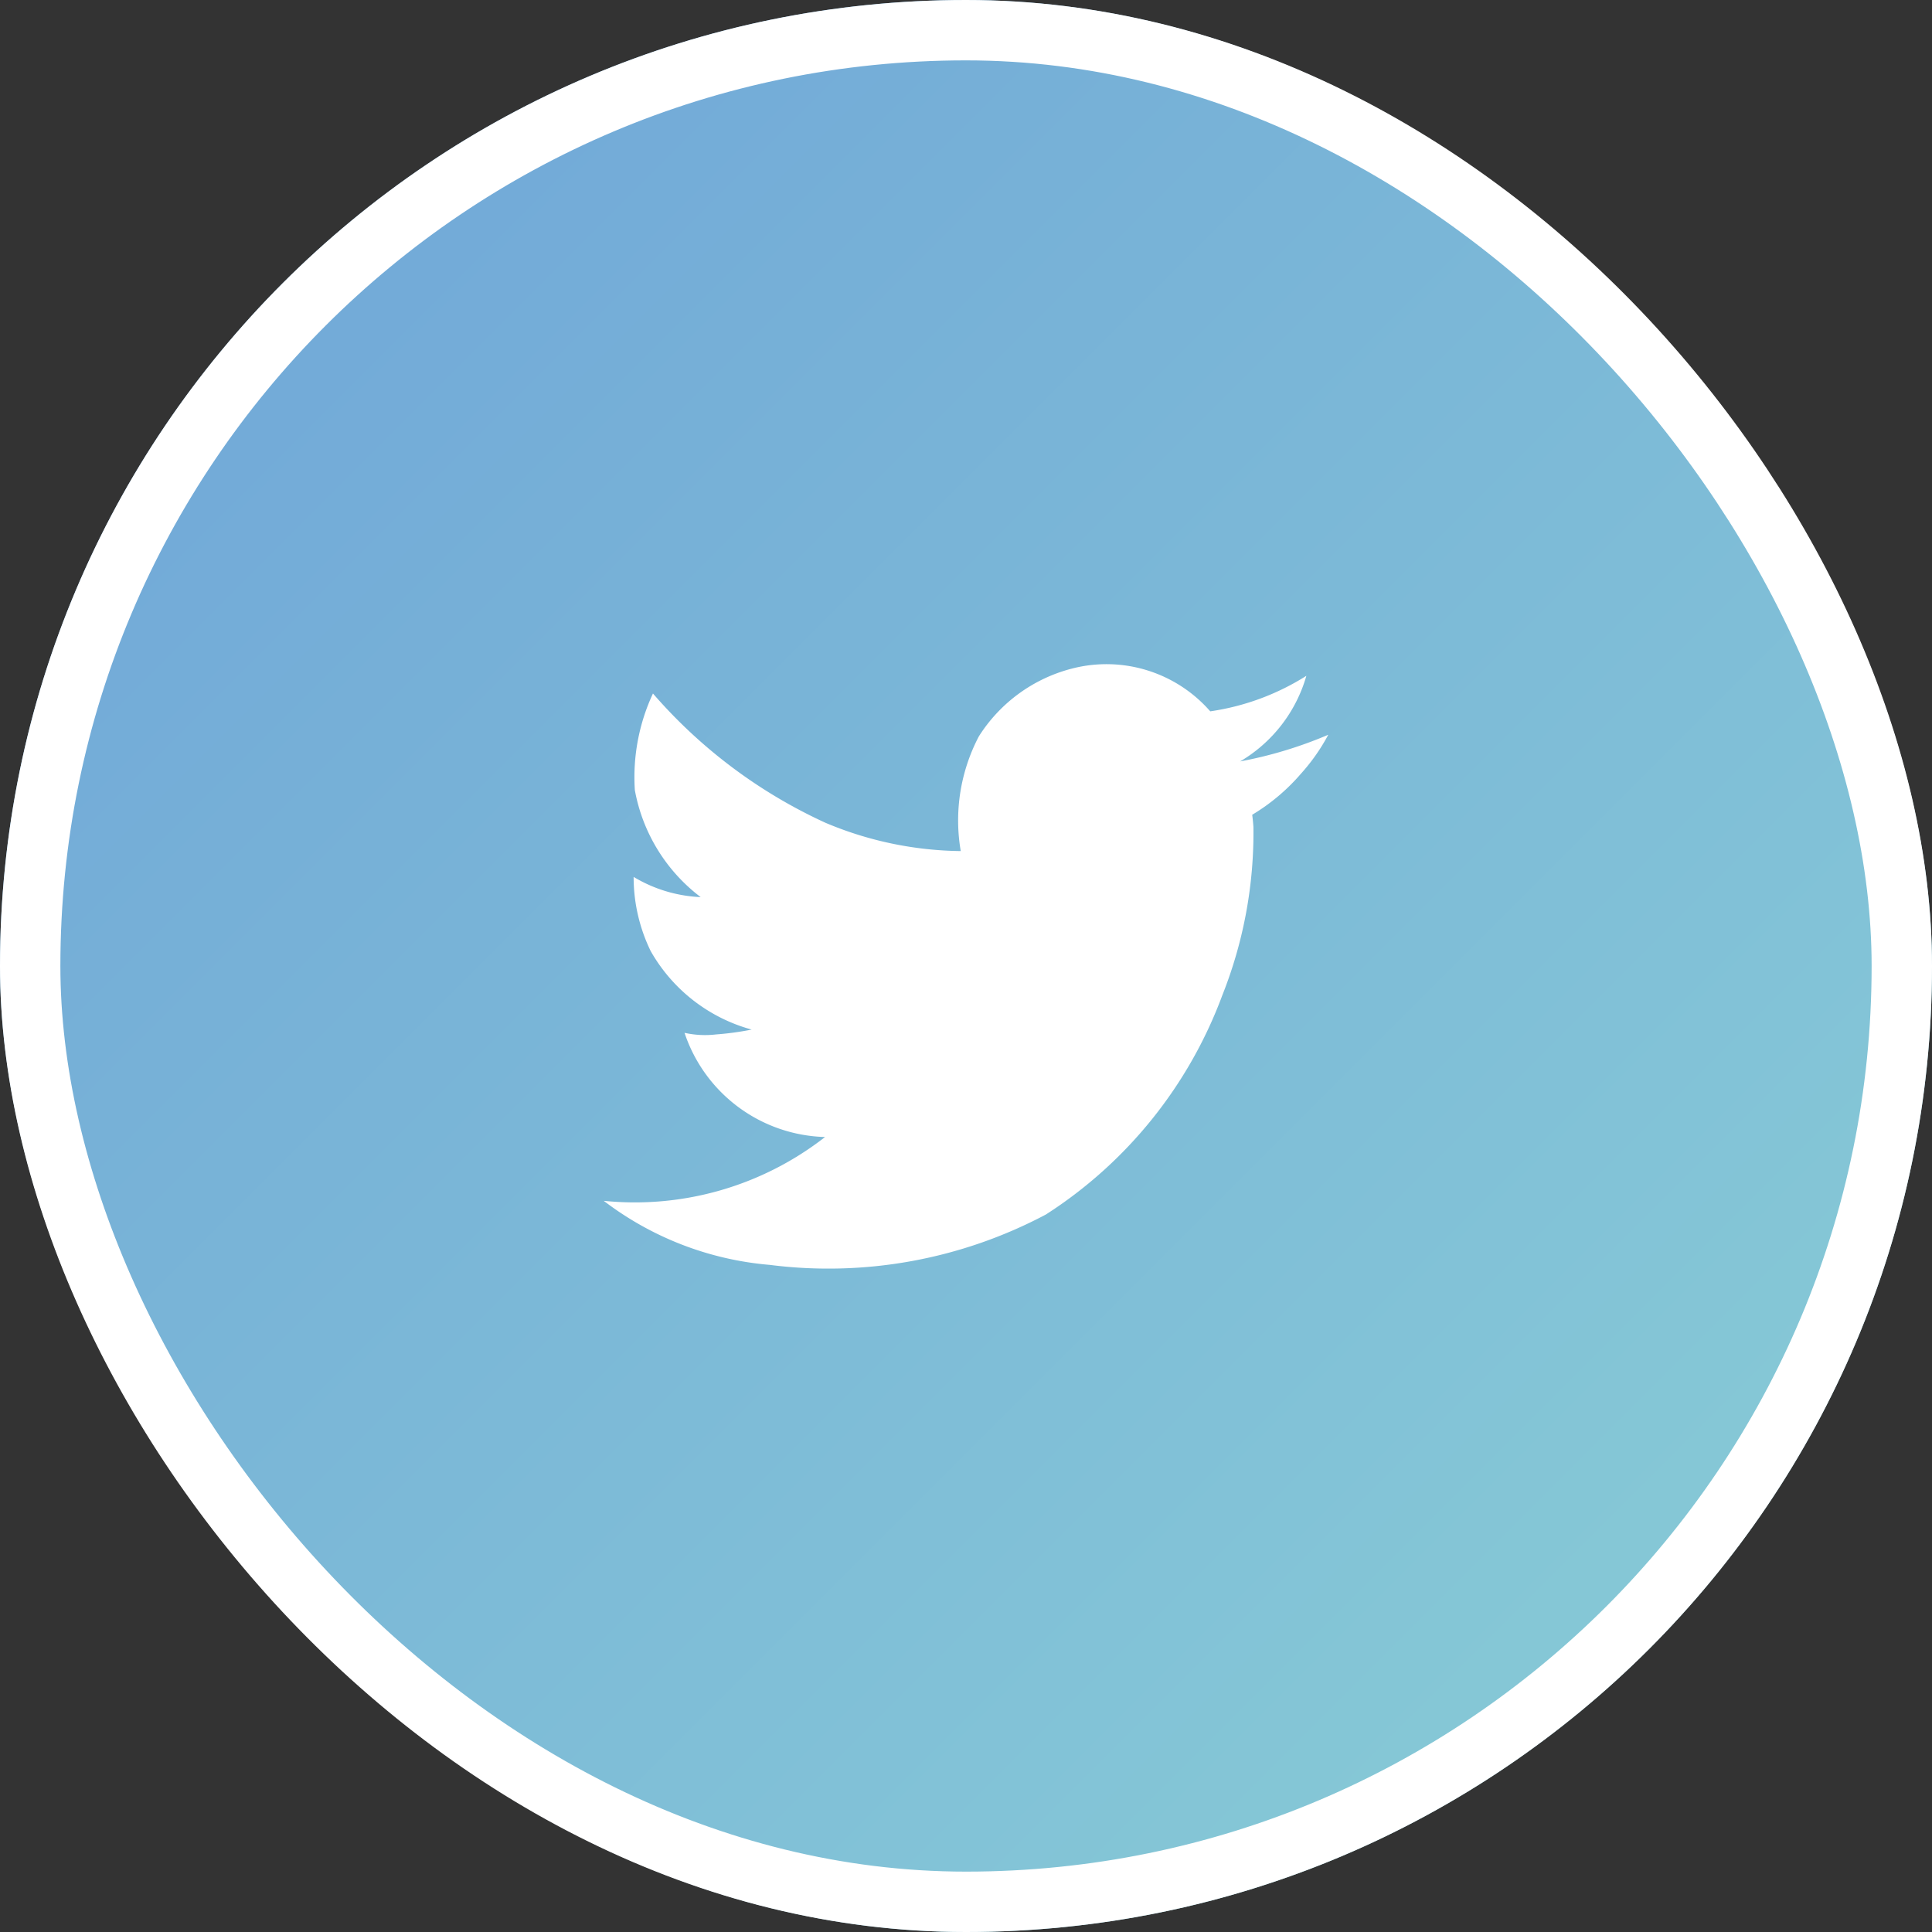
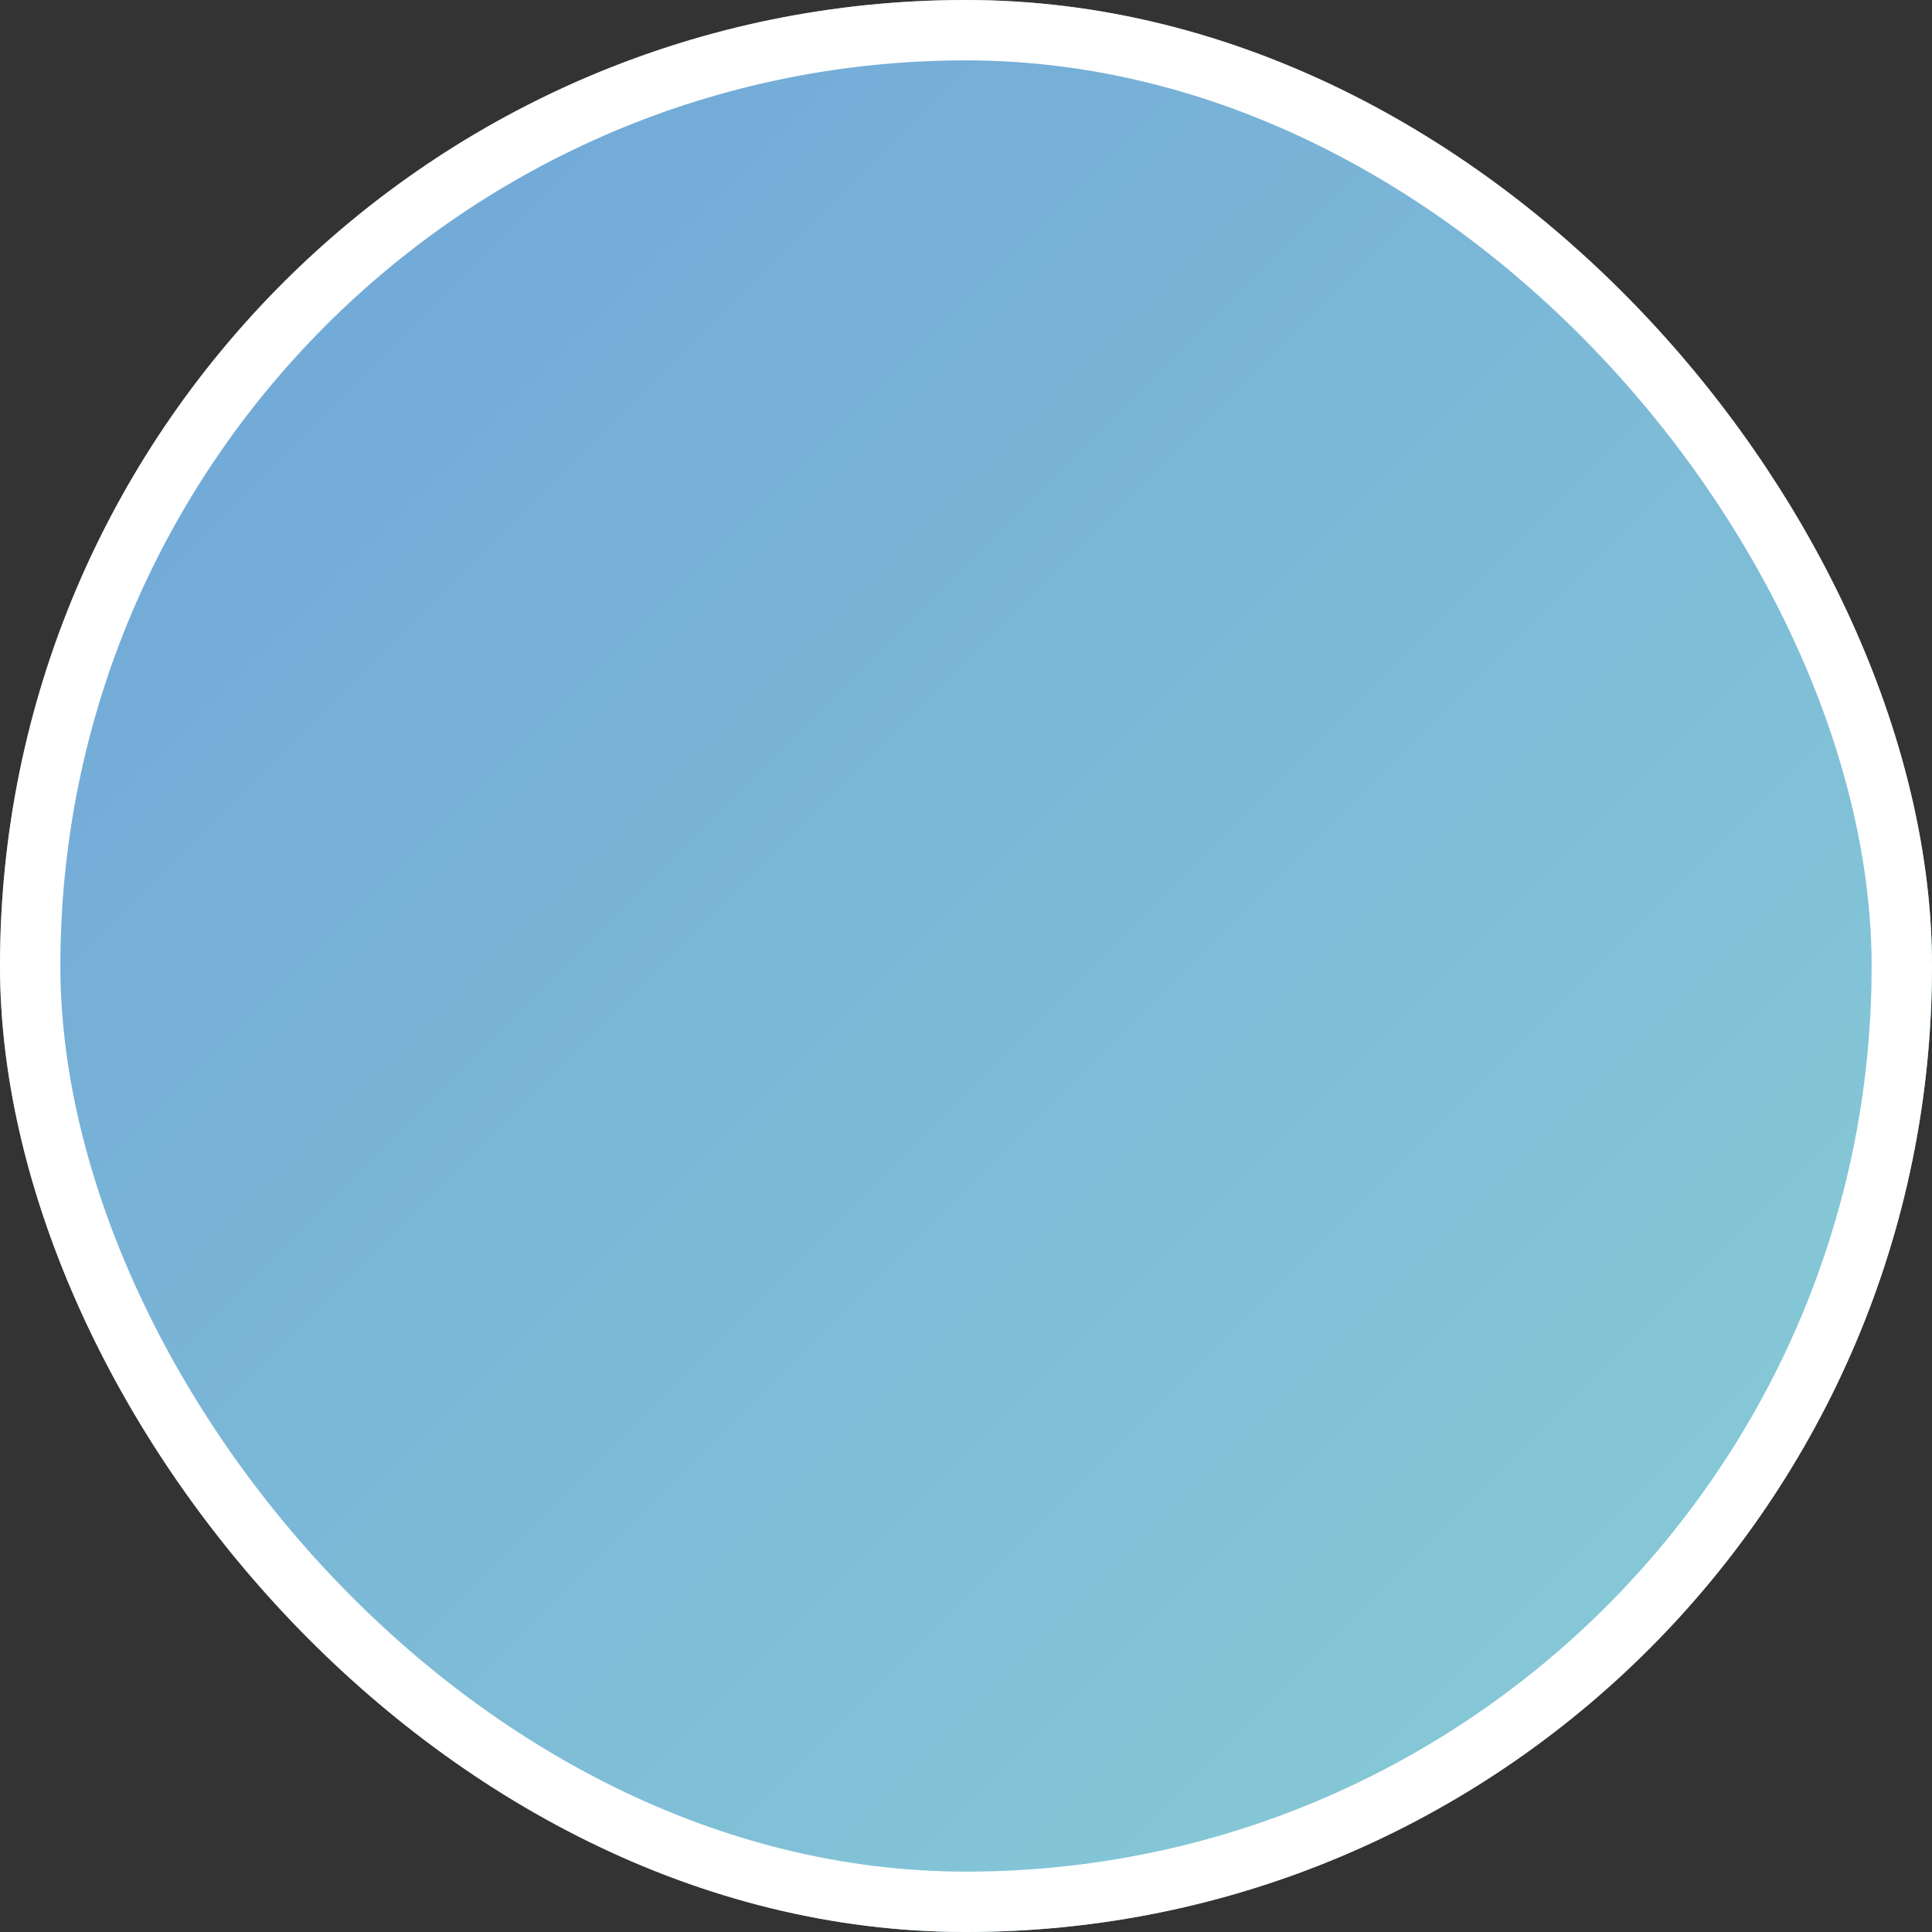
<svg xmlns="http://www.w3.org/2000/svg" id="banner_twitter" width="64" height="64" viewBox="0 0 64 64">
  <rect x="0" y="0" width="64" height="64" fill="#333333" stroke="none" />
  <defs>
    <linearGradient id="linear-gradient" x2="1" y2="1" gradientUnits="objectBoundingBox">
      <stop offset="0" stop-color="#6ea3d8" />
      <stop offset="1" stop-color="#8acfd6" />
    </linearGradient>
  </defs>
  <g id="line" transform="translate(-2807 -3465)">
    <g id="icon-wrap" transform="translate(2807 3465)" stroke="#fff" stroke-width="2" fill="url(#linear-gradient)">
      <rect width="64" height="64" rx="32" stroke="none" />
      <rect x="1" y="1" width="62" height="62" rx="31" fill="none" />
    </g>
  </g>
-   <path id="twitter" d="M24,5.34a6.45,6.45,0,0,1-.9,1.284,6.615,6.615,0,0,1-1.619,1.365q.027.214.04.4a14.563,14.563,0,0,1-1.03,5.579,14.69,14.69,0,0,1-5.846,7.264A15.371,15.371,0,0,1,5.5,22.9,10.507,10.507,0,0,1,0,20.778a10.246,10.246,0,0,0,7.331-2.114,5.05,5.05,0,0,1-4.655-3.451,3.131,3.131,0,0,0,1.043.053A9.707,9.707,0,0,0,4.9,15.105a5.519,5.519,0,0,1-3.345-2.6A5.6,5.6,0,0,1,.99,10.048a4.7,4.7,0,0,0,2.221.669A5.737,5.737,0,0,1,1.03,7.172a6.565,6.565,0,0,1,.6-3.2A16.816,16.816,0,0,0,7.345,8.255a11.834,11.834,0,0,0,4.481.937,5.989,5.989,0,0,1,.6-3.8,5.176,5.176,0,0,1,3.09-2.247,4.561,4.561,0,0,1,4.575,1.418,8.144,8.144,0,0,0,3.184-1.177,4.831,4.831,0,0,1-2.194,2.836A13.912,13.912,0,0,0,24,5.339Z" transform="translate(20 19.001)" fill="#fff" />
</svg>